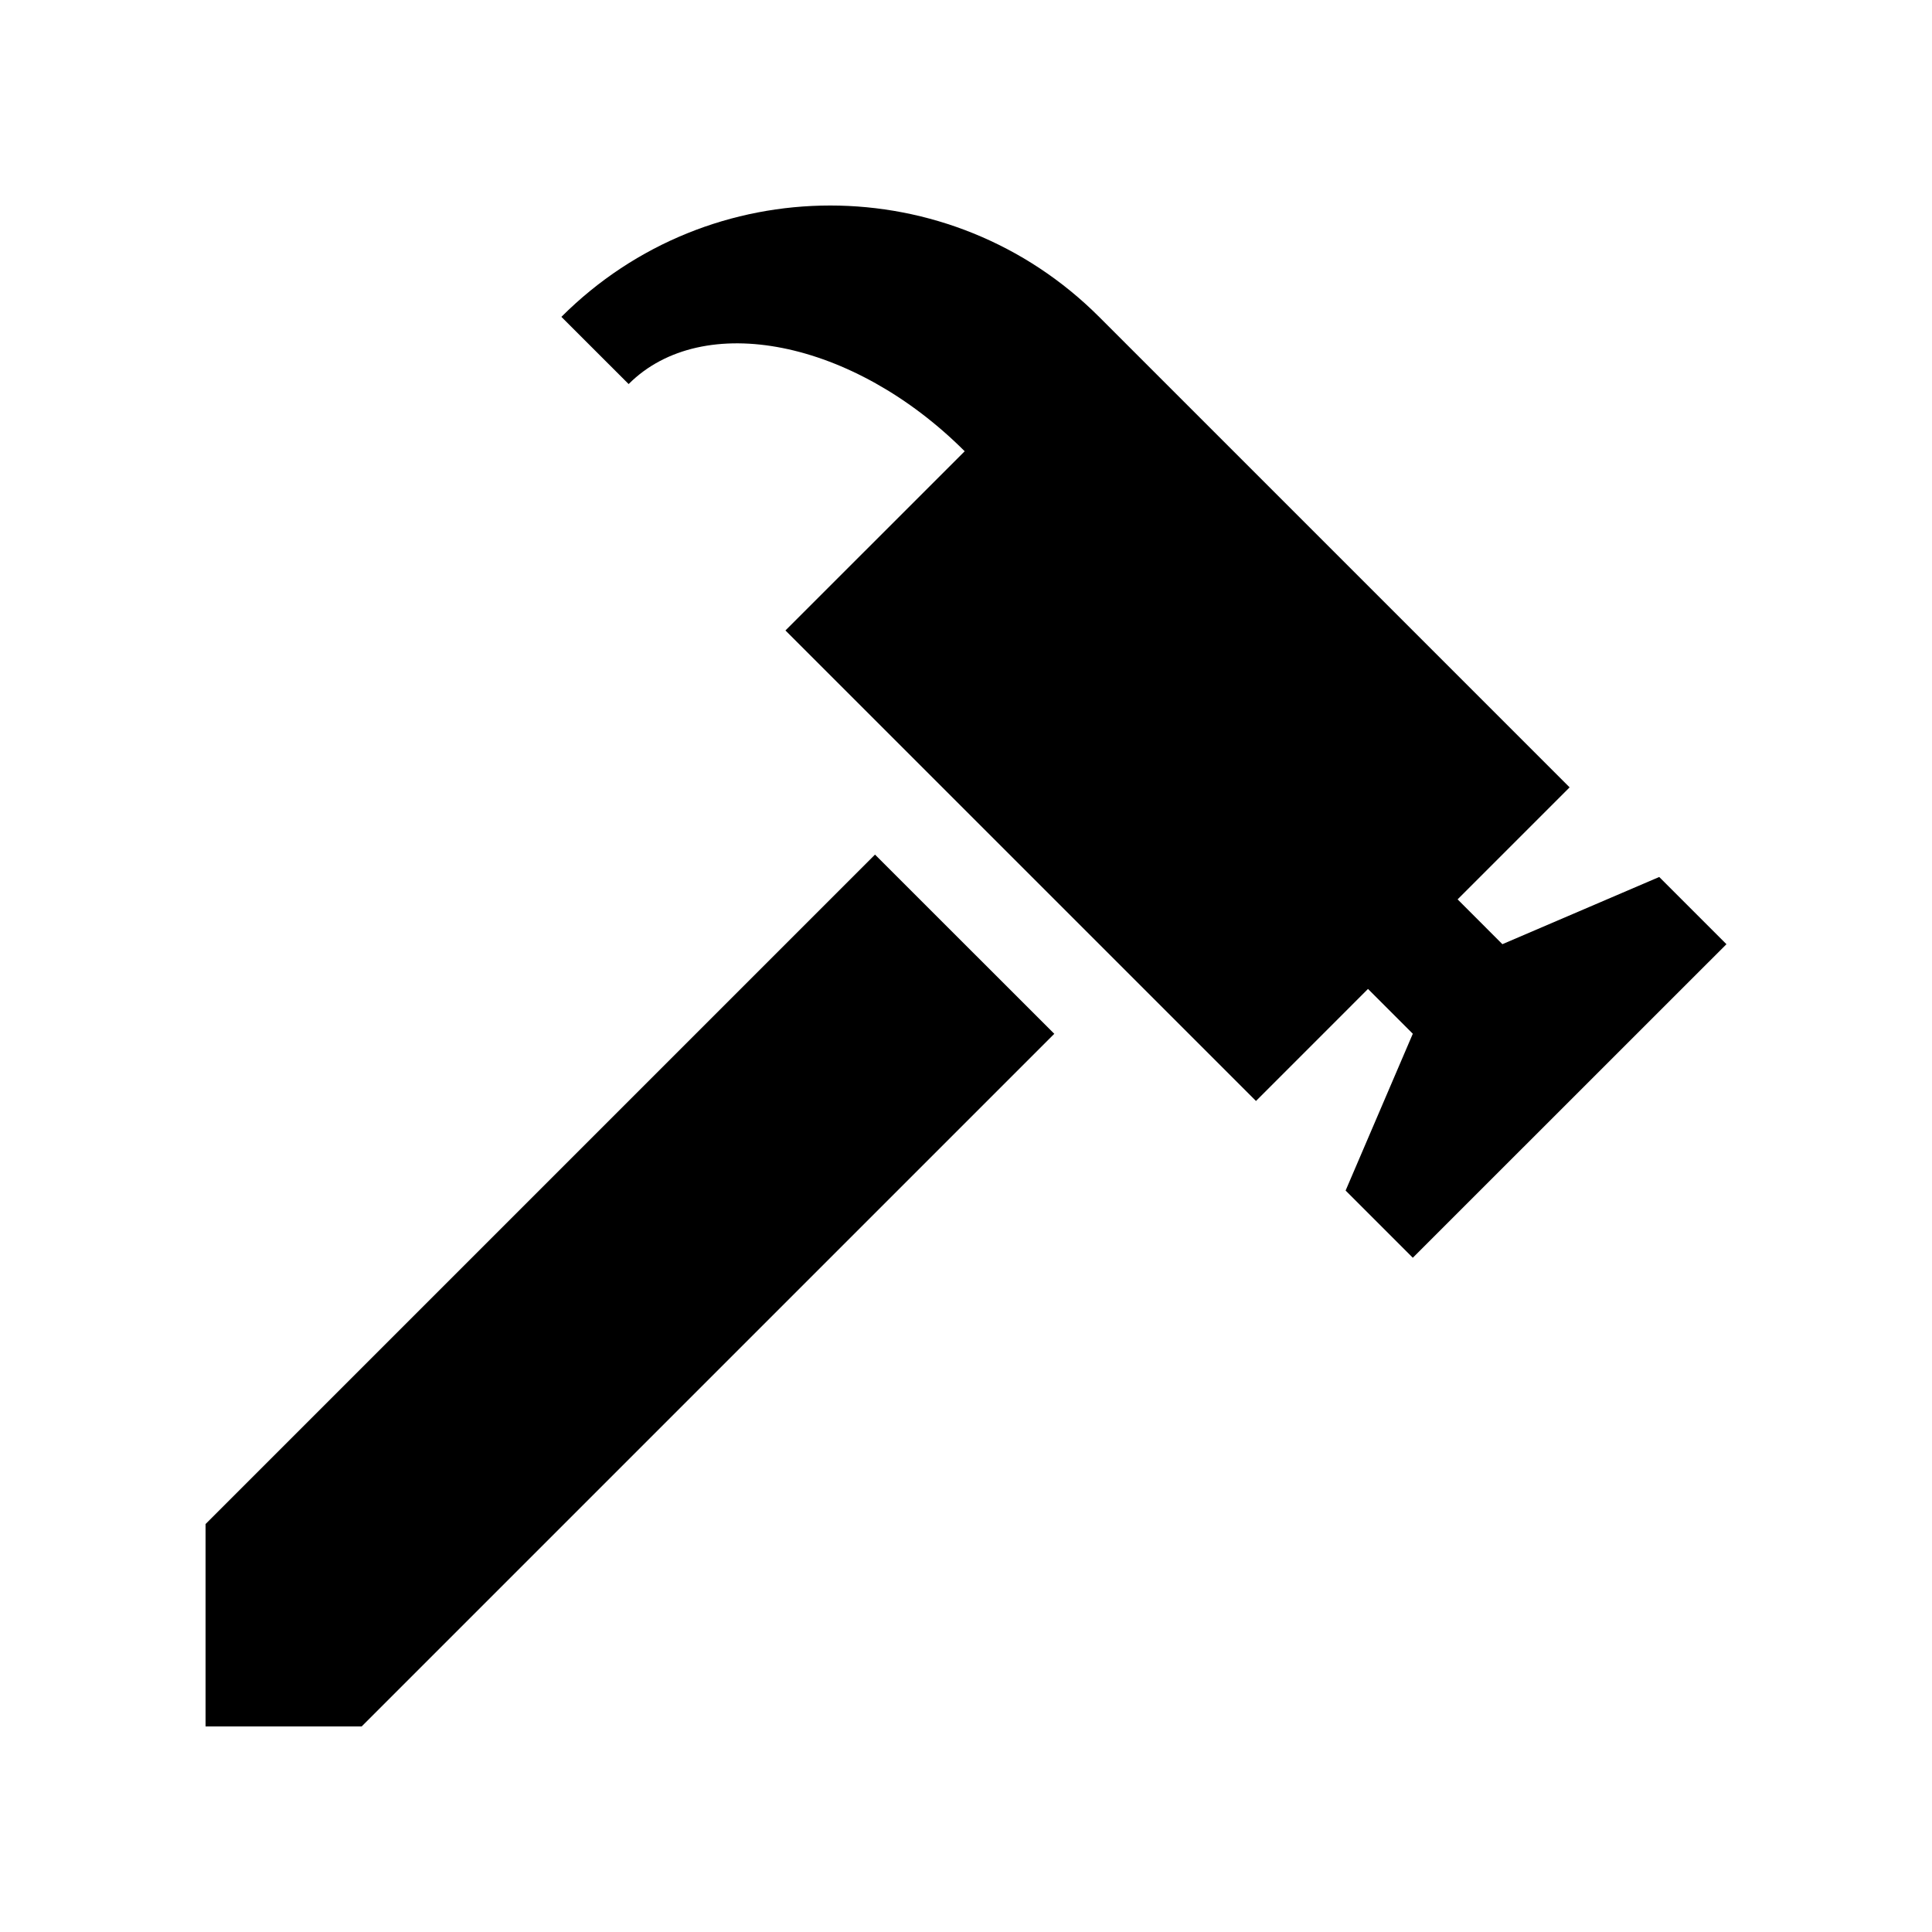
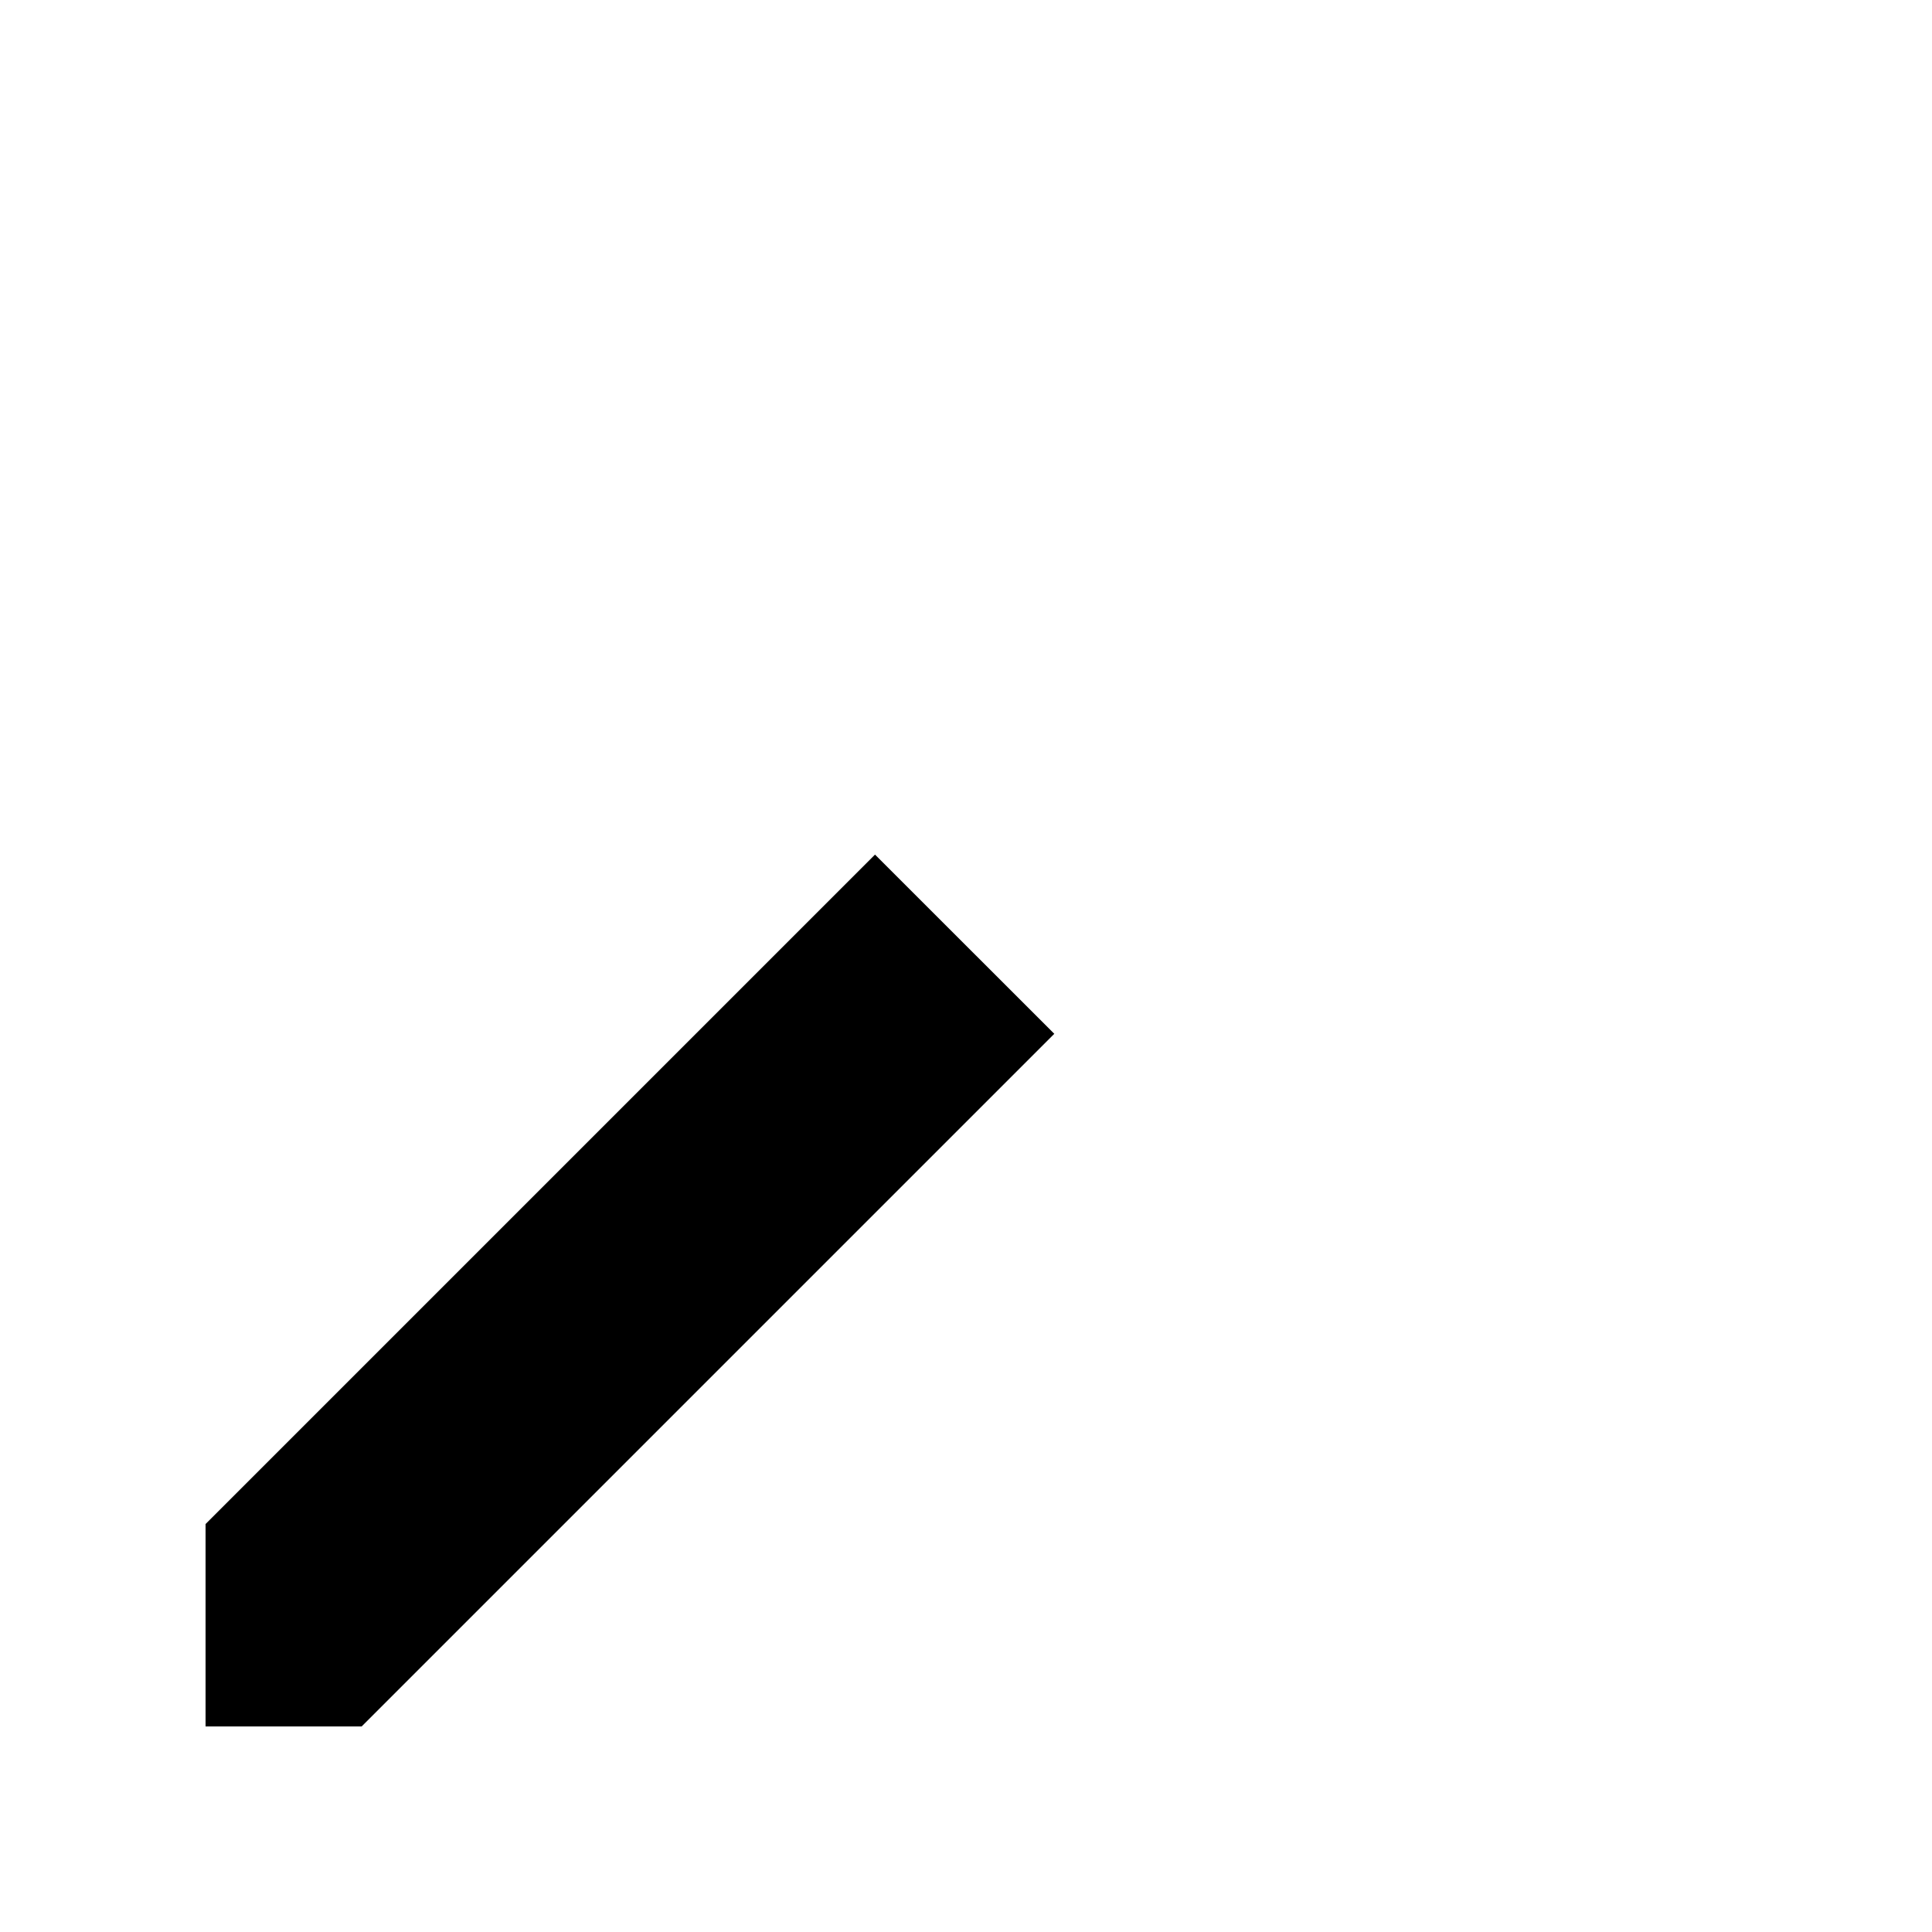
<svg xmlns="http://www.w3.org/2000/svg" fill="#000000" width="800px" height="800px" version="1.1" viewBox="144 144 512 512">
  <g>
-     <path d="m583.71 376.41-41.559 17.809-11.871-11.875 29.684-29.684-124.69-124.69c-39.348-39.344-103.15-39.344-142.5 0l17.82 17.809c19.664-19.664 59.547-11.707 89.059 17.809l-47.504 47.492 124.7 124.69 29.684-29.691 11.875 11.875-17.809 41.555 17.809 17.809 83.117-83.094z" />
    <path d="m239.85 601.52 183.55-183.55-47.516-47.492-177.41 177.41v53.633z" />
  </g>
</svg>